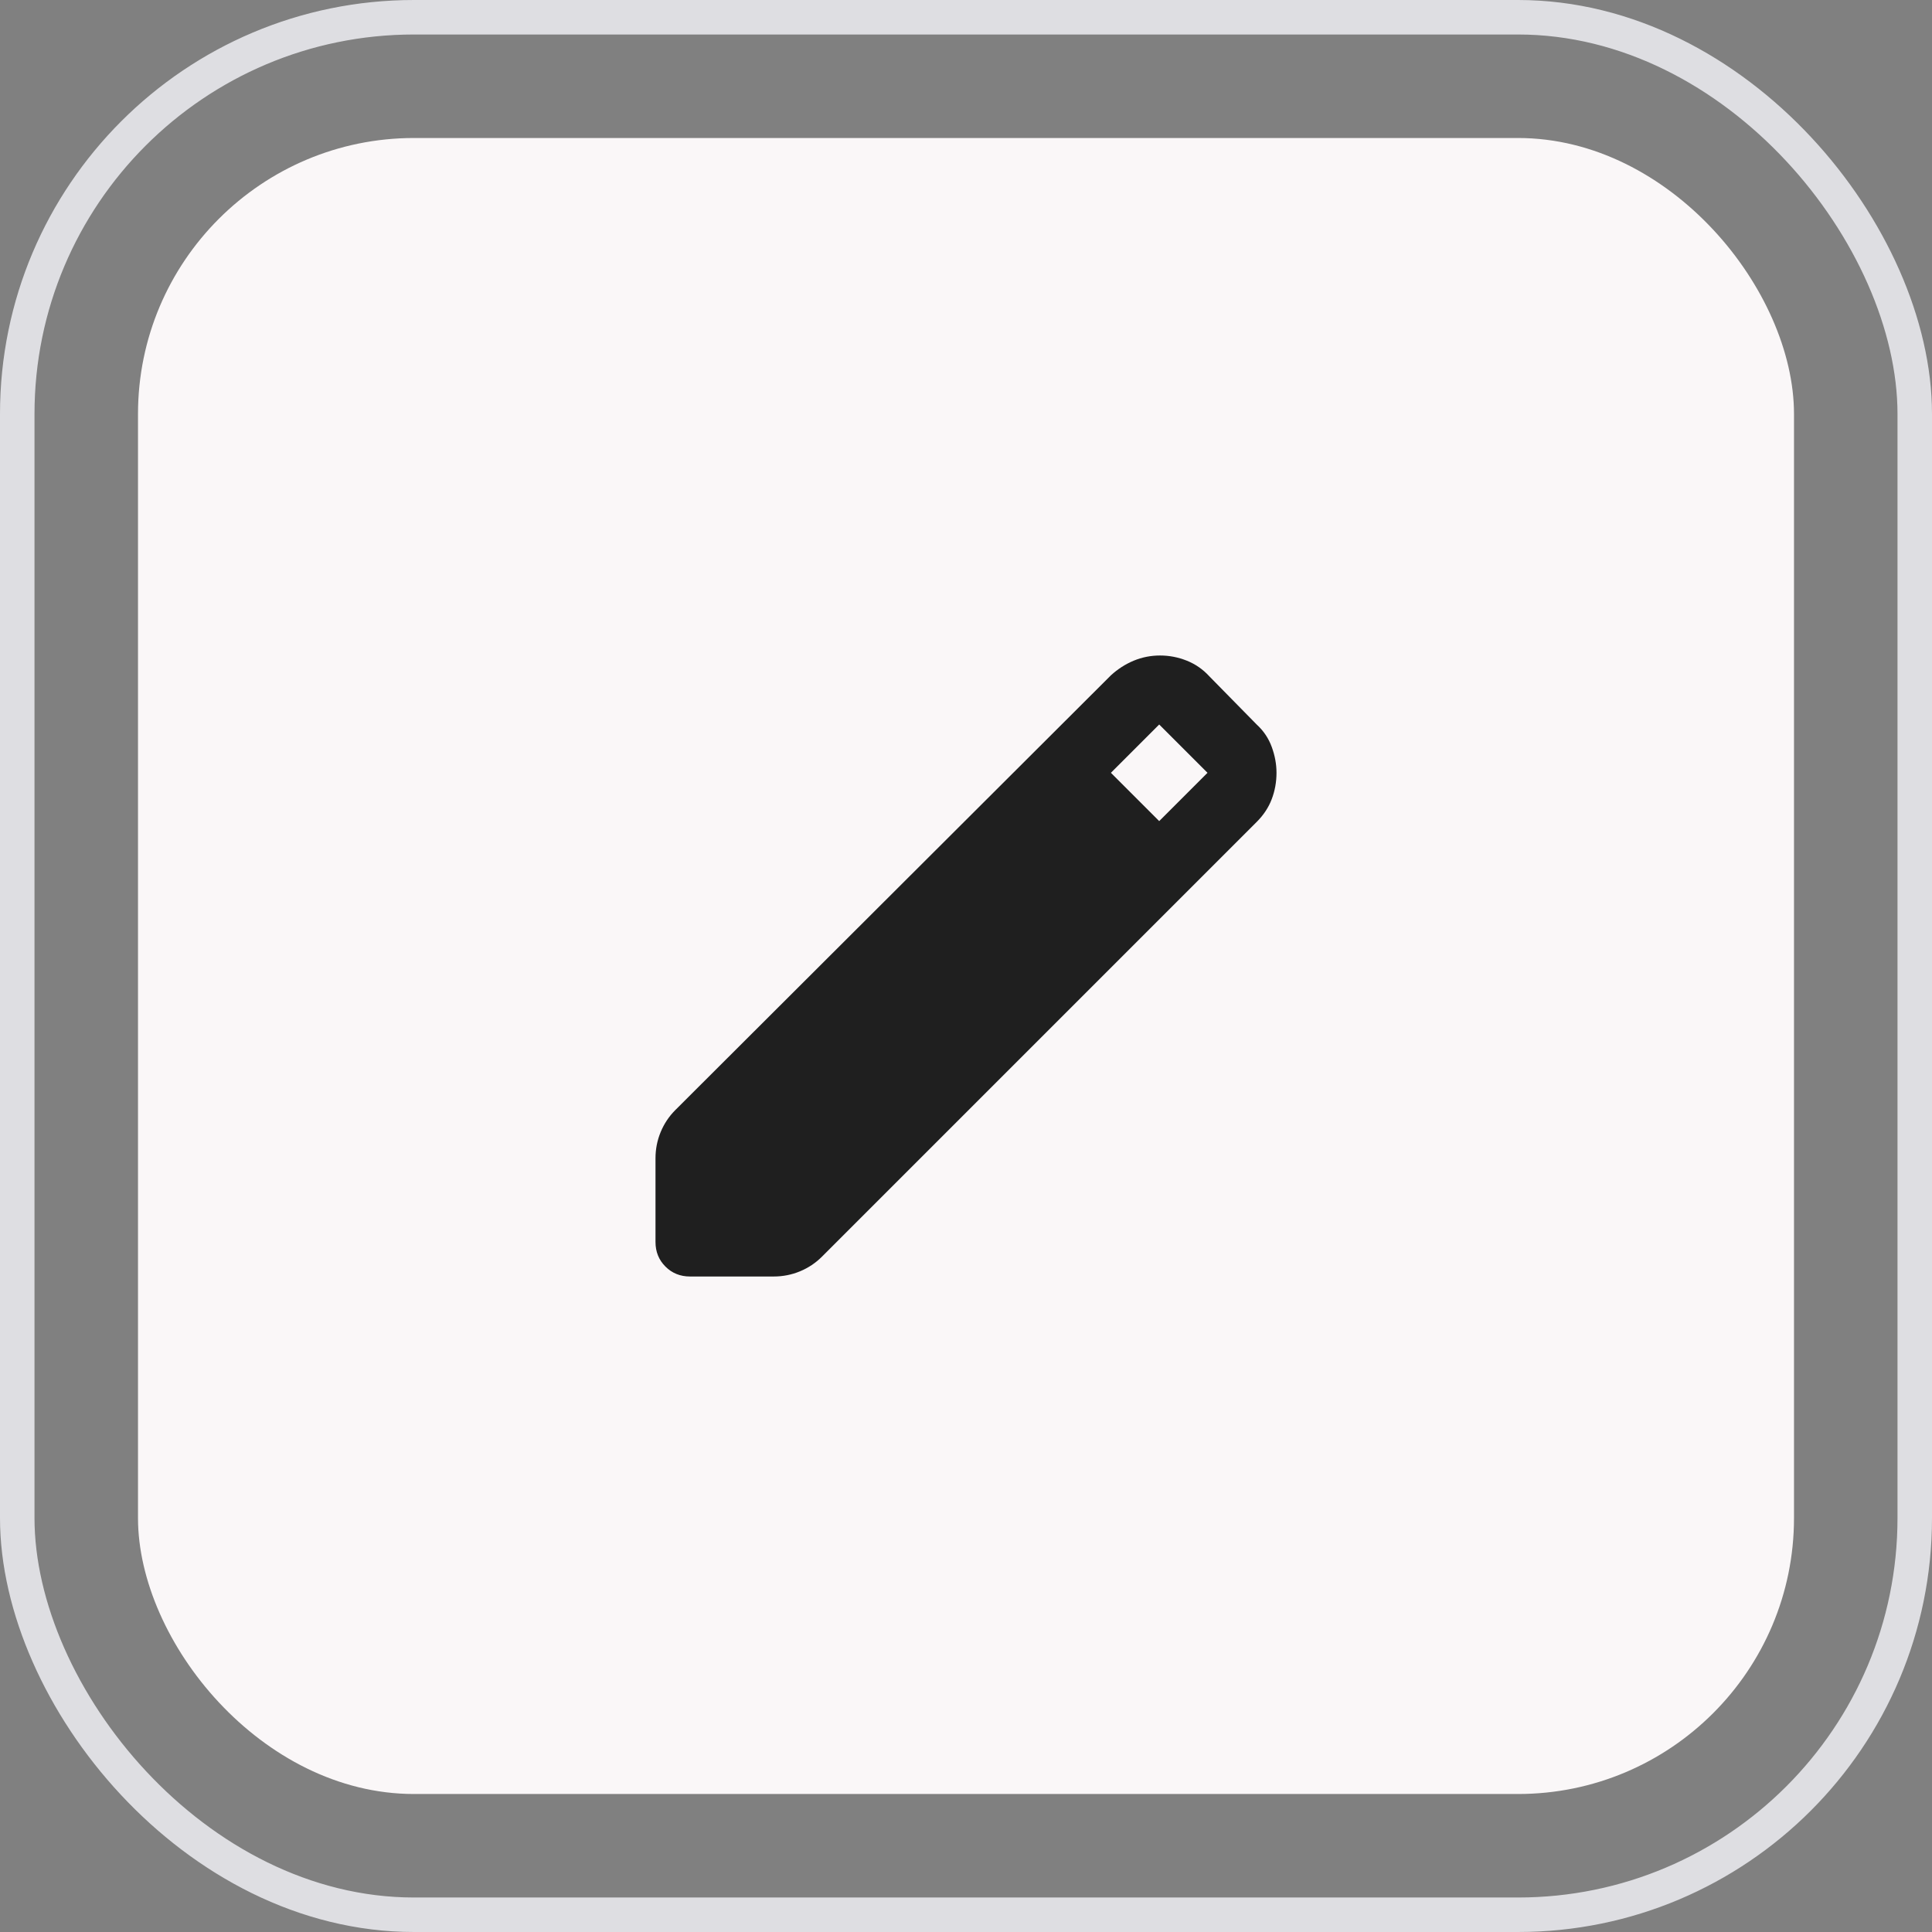
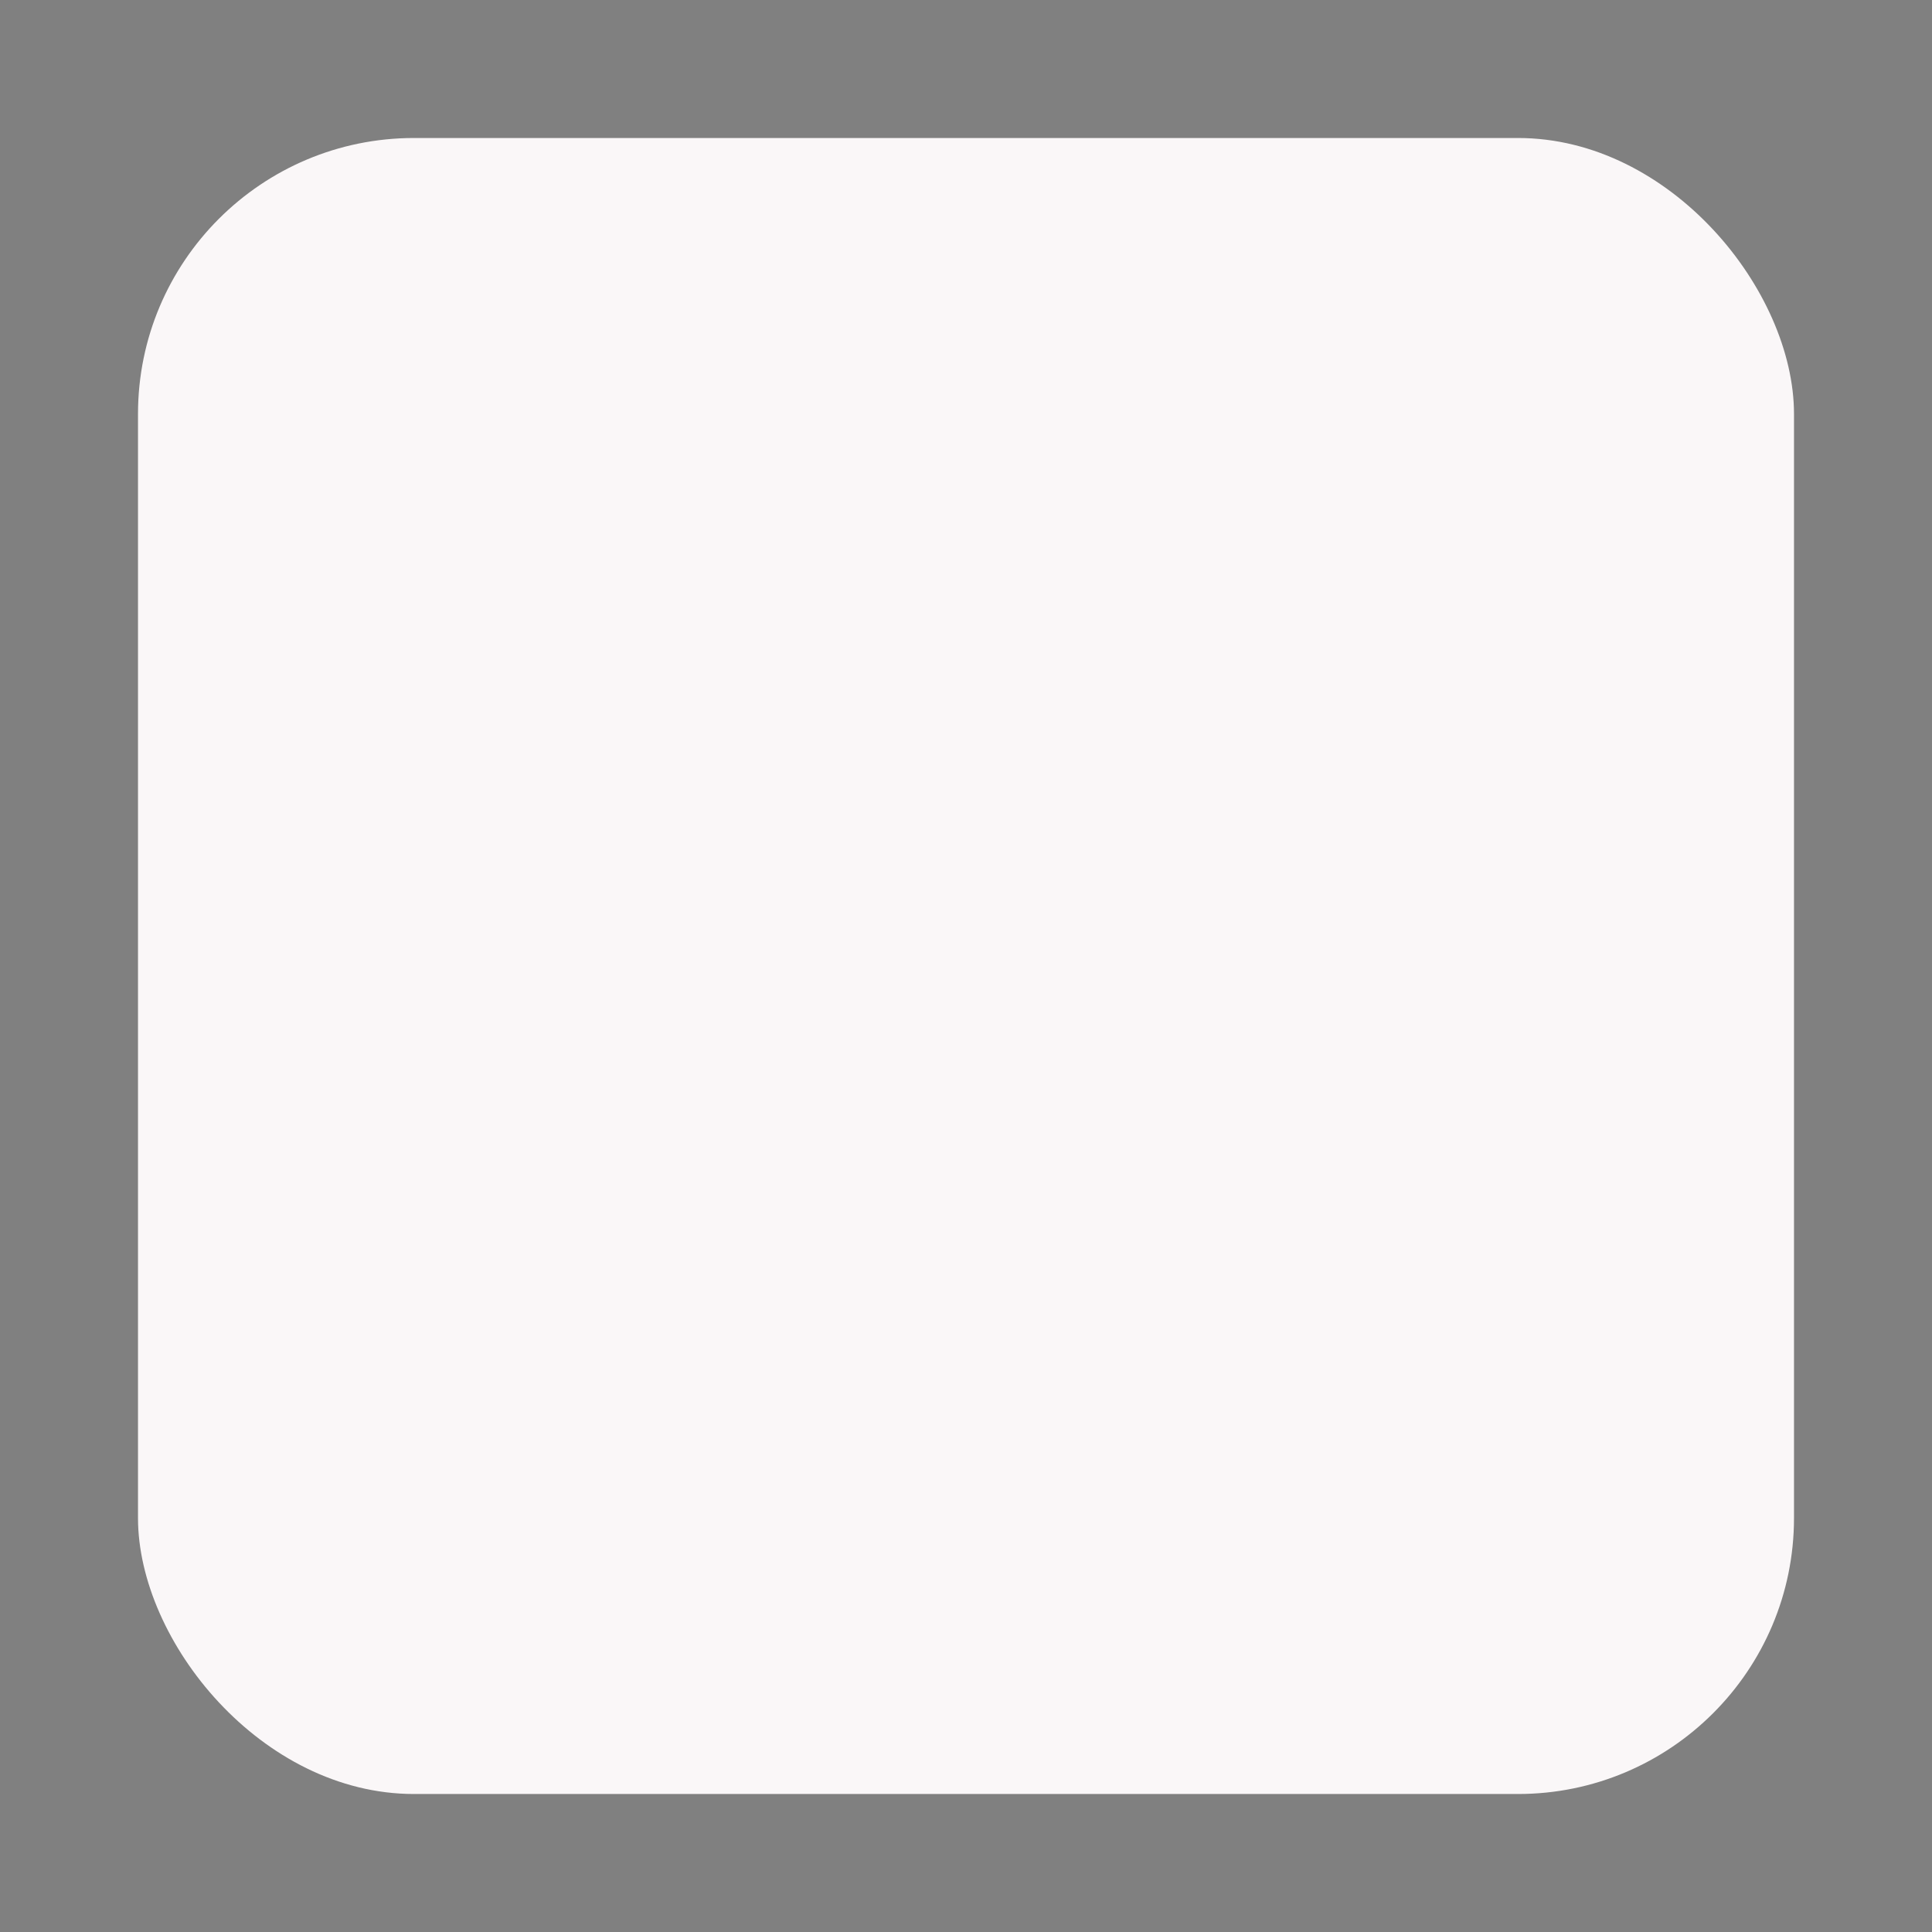
<svg xmlns="http://www.w3.org/2000/svg" width="56" height="56" viewBox="0 0 56 56" fill="none">
  <rect x="0" y="0" width="56" height="56" fill="#808080" stroke="none" />
-   <rect x="0.5" y="0.5" width="55" height="55" rx="11.5" stroke="#DEDEE2" />
  <rect x="4" y="4" width="48" height="48" rx="8" fill="#FAF7F8" />
-   <path d="M20 37C19.717 37 19.479 36.904 19.288 36.712C19.096 36.521 19 36.283 19 36V33.575C19 33.308 19.05 33.054 19.15 32.812C19.25 32.571 19.392 32.358 19.575 32.175L32.2 19.575C32.4 19.392 32.621 19.25 32.862 19.15C33.104 19.05 33.358 19 33.625 19C33.892 19 34.15 19.05 34.4 19.15C34.65 19.25 34.867 19.4 35.05 19.6L36.425 21C36.625 21.183 36.771 21.4 36.862 21.65C36.954 21.9 37 22.15 37 22.4C37 22.667 36.954 22.921 36.862 23.163C36.771 23.404 36.625 23.625 36.425 23.825L23.825 36.425C23.642 36.608 23.429 36.75 23.188 36.85C22.946 36.95 22.692 37 22.425 37H20ZM33.6 23.8L35 22.4L33.6 21L32.2 22.4L33.6 23.8Z" fill="#1F1F1F" />
</svg>